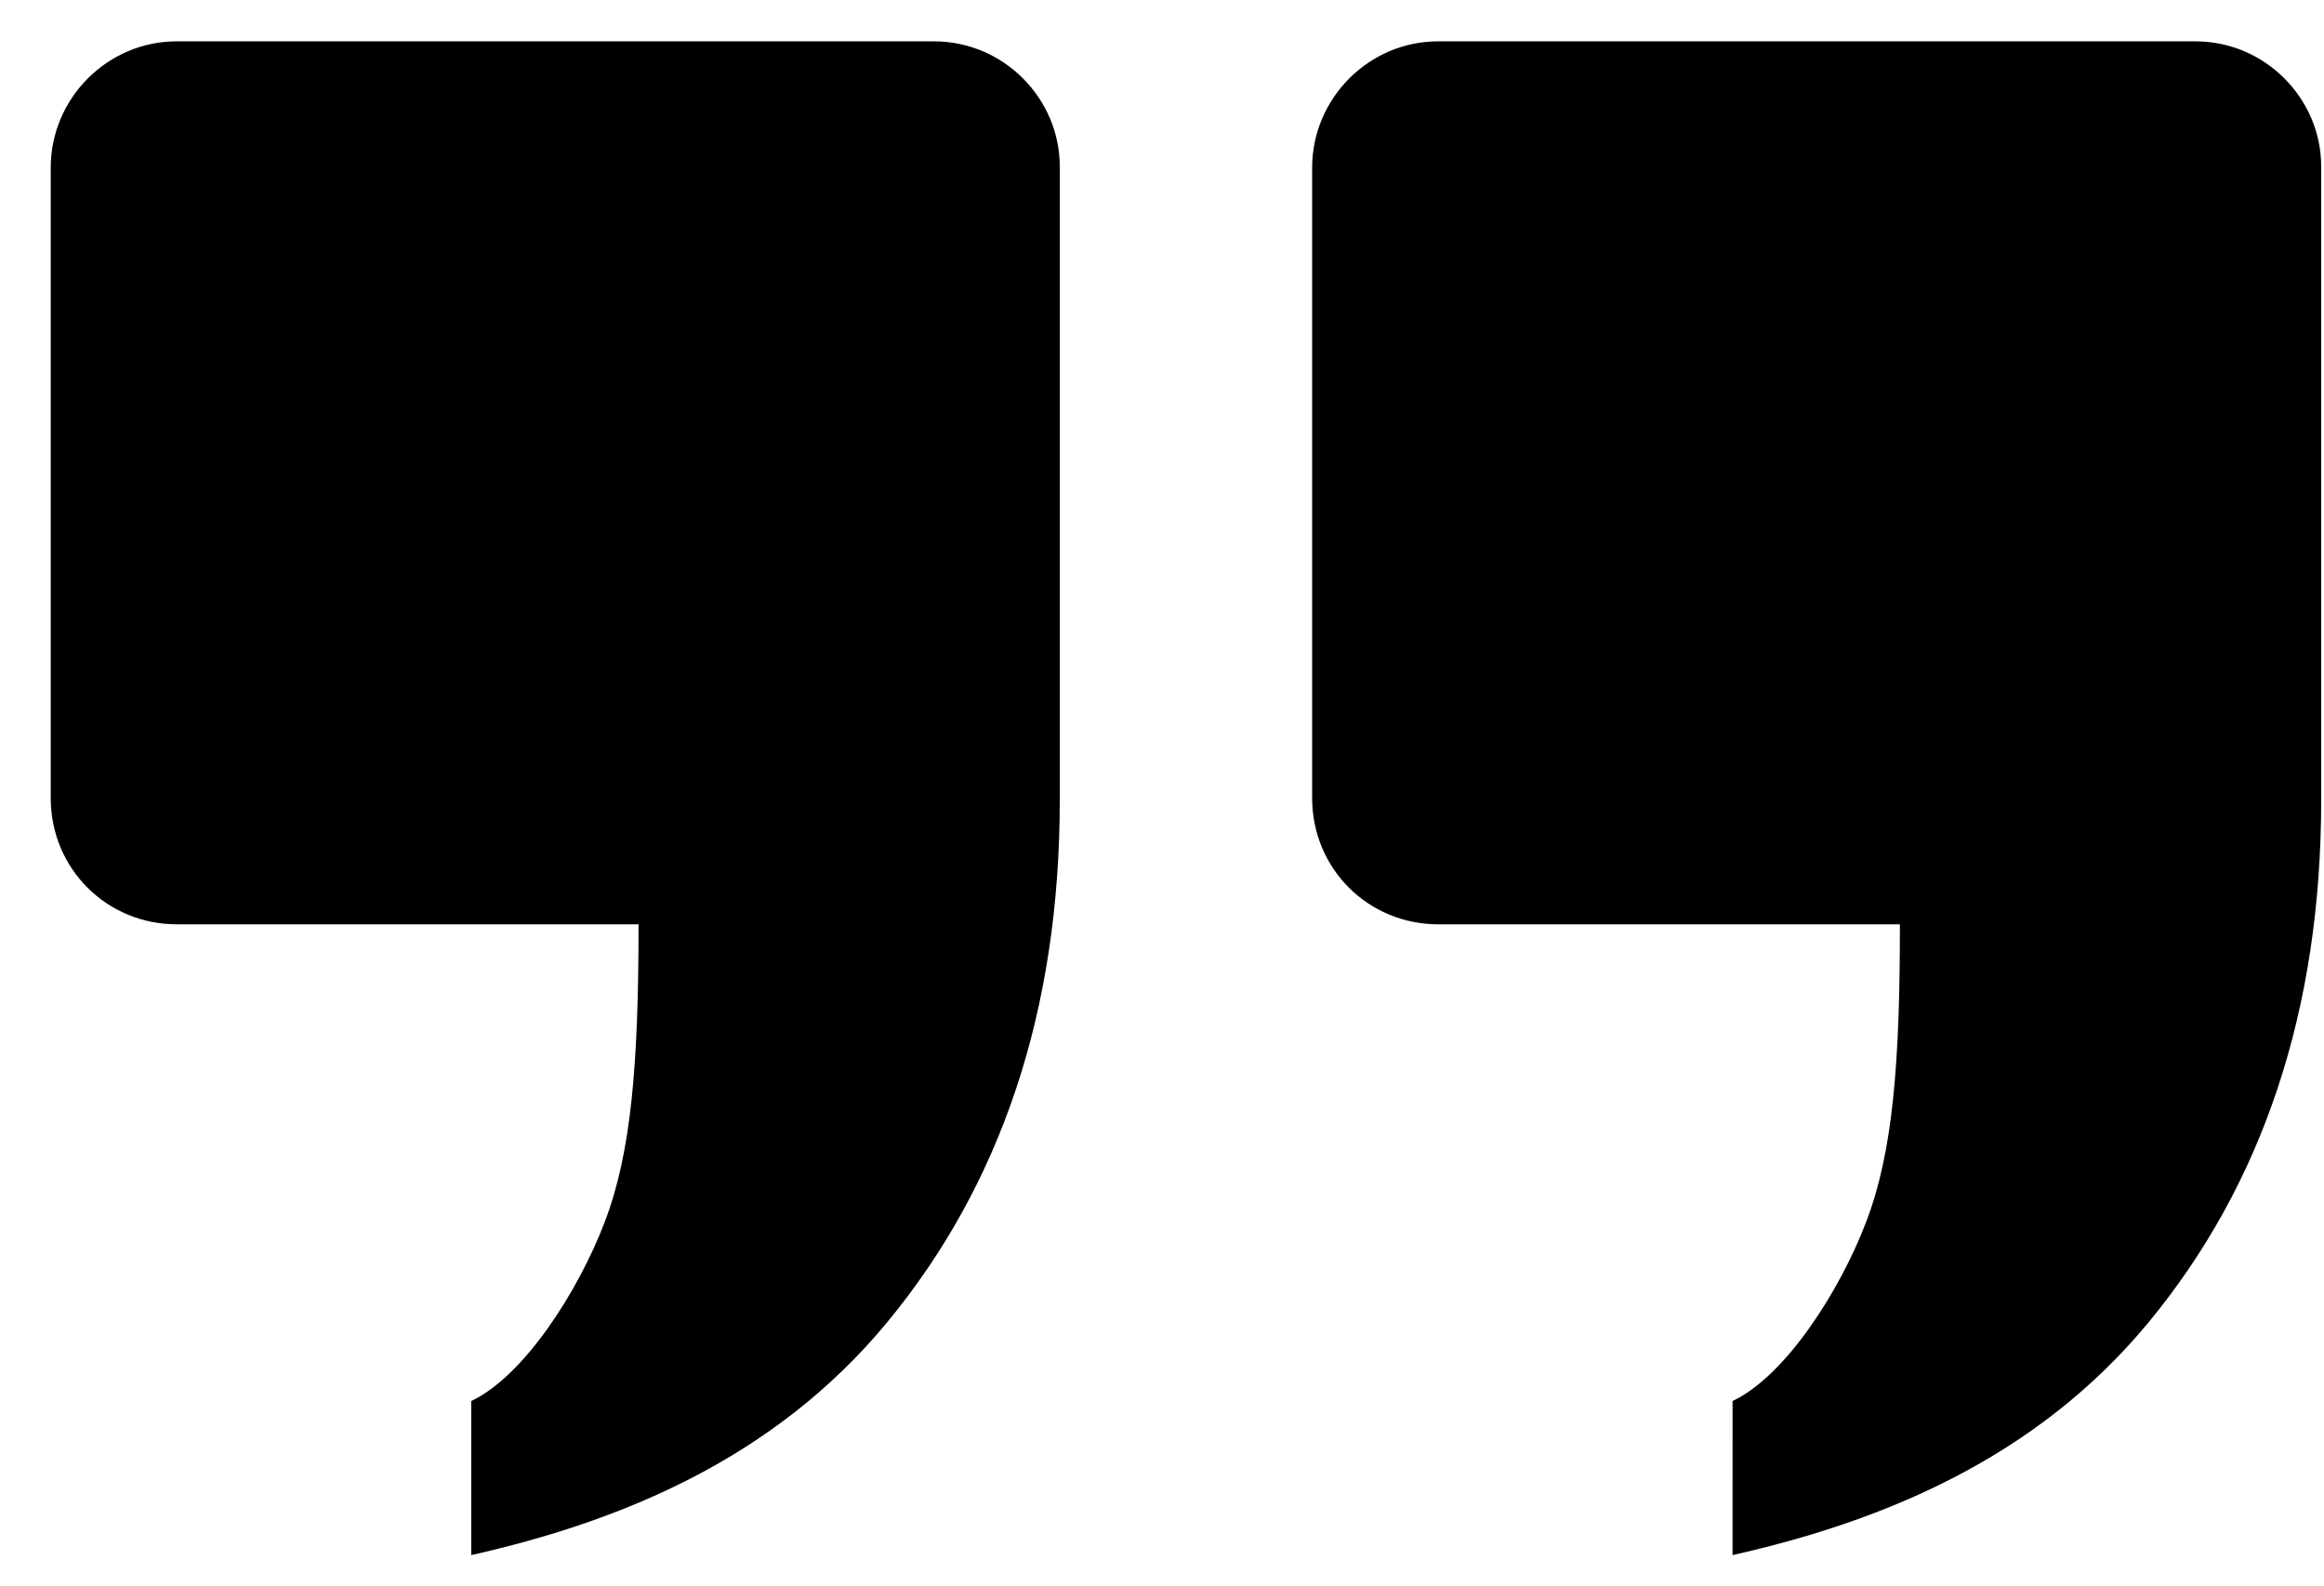
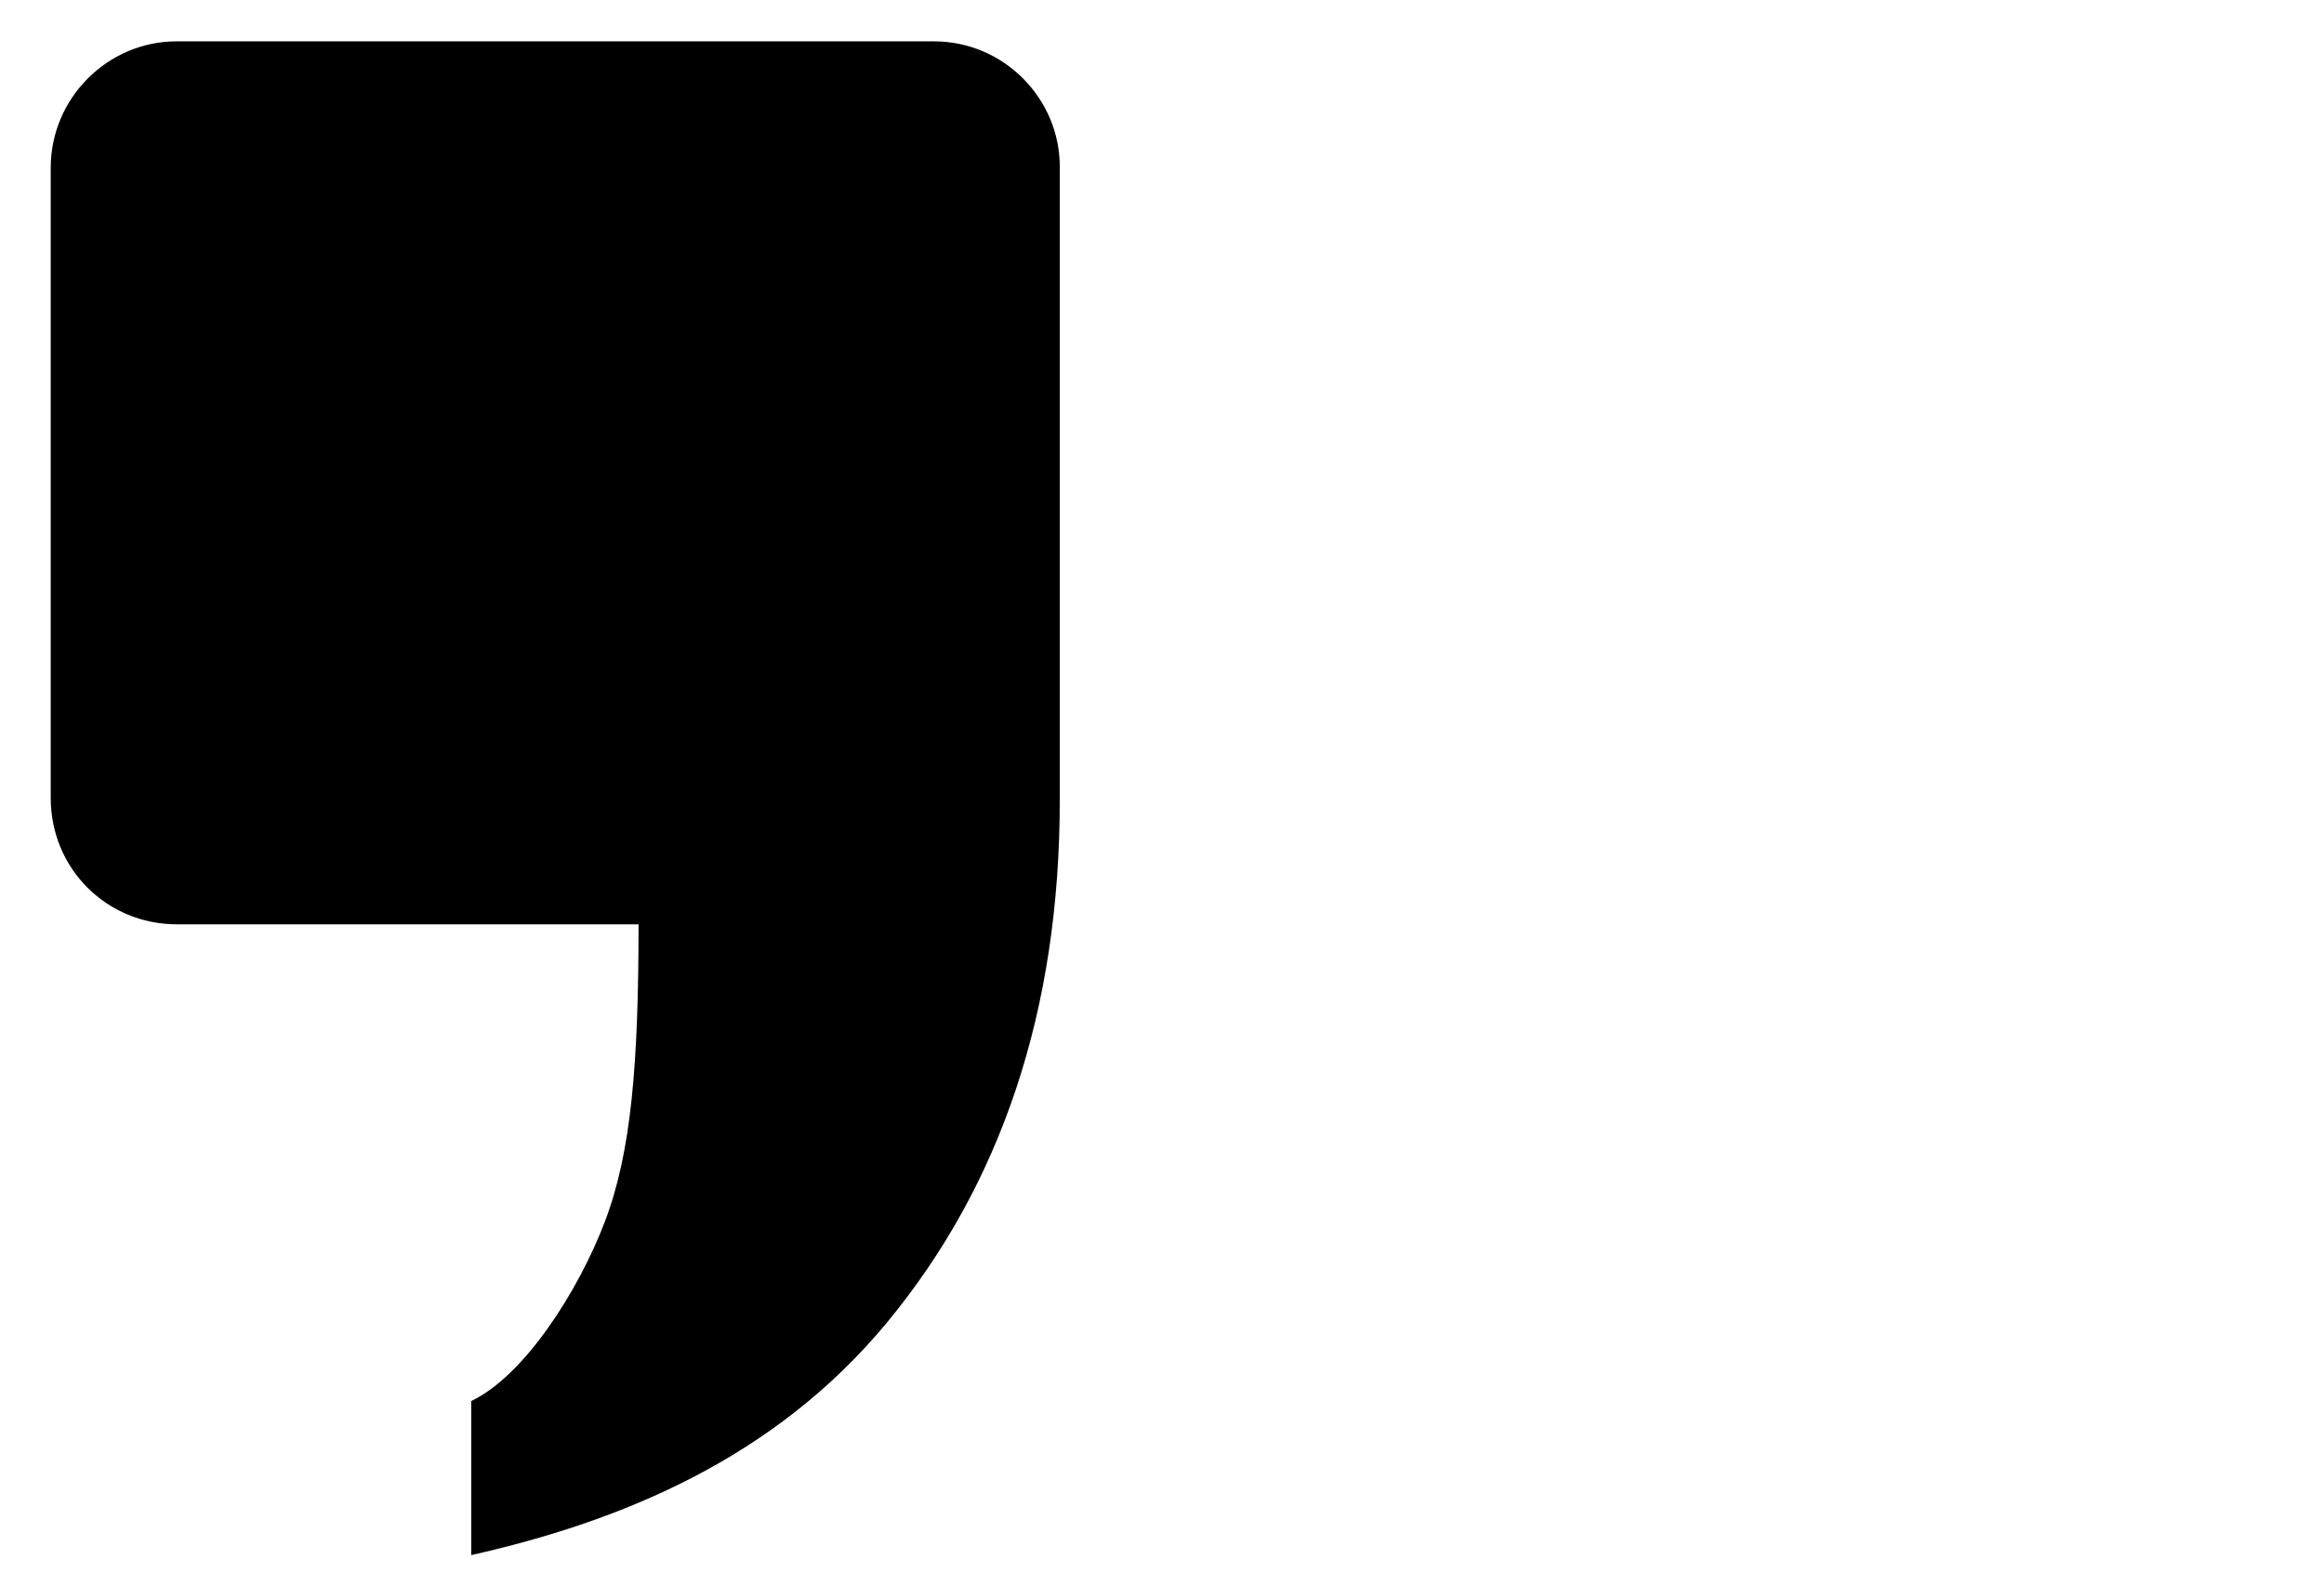
<svg xmlns="http://www.w3.org/2000/svg" width="63px" height="43px" viewBox="0 0 63 43" version="1.1">
  <title>img_aspas</title>
  <desc>Created with Sketch.</desc>
  <g id="img_aspas" stroke="none" stroke-width="1" fill="none" fill-rule="evenodd">
    <g id="np_quotation_241603_000000" transform="translate(0.964, 0.983)" fill="#000000">
      <path d="M11.81,36.994 C13.243,36.318 14.718,34.013 15.433,32.131 C16.151,30.249 16.346,27.842 16.346,24.072 L3.828,24.072 C1.94,24.072 0.411,22.575 0.411,20.645 L0.411,3.565 C0.411,1.674 1.959,0.138 3.818,0.138 L24.357,0.138 C26.239,0.138 27.765,1.683 27.765,3.533 L27.765,20.7 C27.765,26.419 26.172,31.118 23.094,34.85 C20.016,38.581 15.823,40.267 11.81,41.171 L11.81,36.994 Z" id="Path" />
-       <path d="M46.003,36.994 C47.435,36.318 48.913,34.013 49.628,32.131 C50.346,30.249 50.542,27.842 50.539,24.072 L38.024,24.072 C36.135,24.072 34.606,22.575 34.606,20.645 L34.606,3.565 C34.606,1.674 36.155,0.138 38.014,0.138 L58.553,0.138 C60.434,0.138 61.96,1.683 61.96,3.533 L61.96,20.7 C61.96,26.419 60.364,31.118 57.29,34.85 C54.212,38.581 50.016,40.267 46.002,41.171 L46.003,36.994 Z" id="Path" />
    </g>
  </g>
</svg>